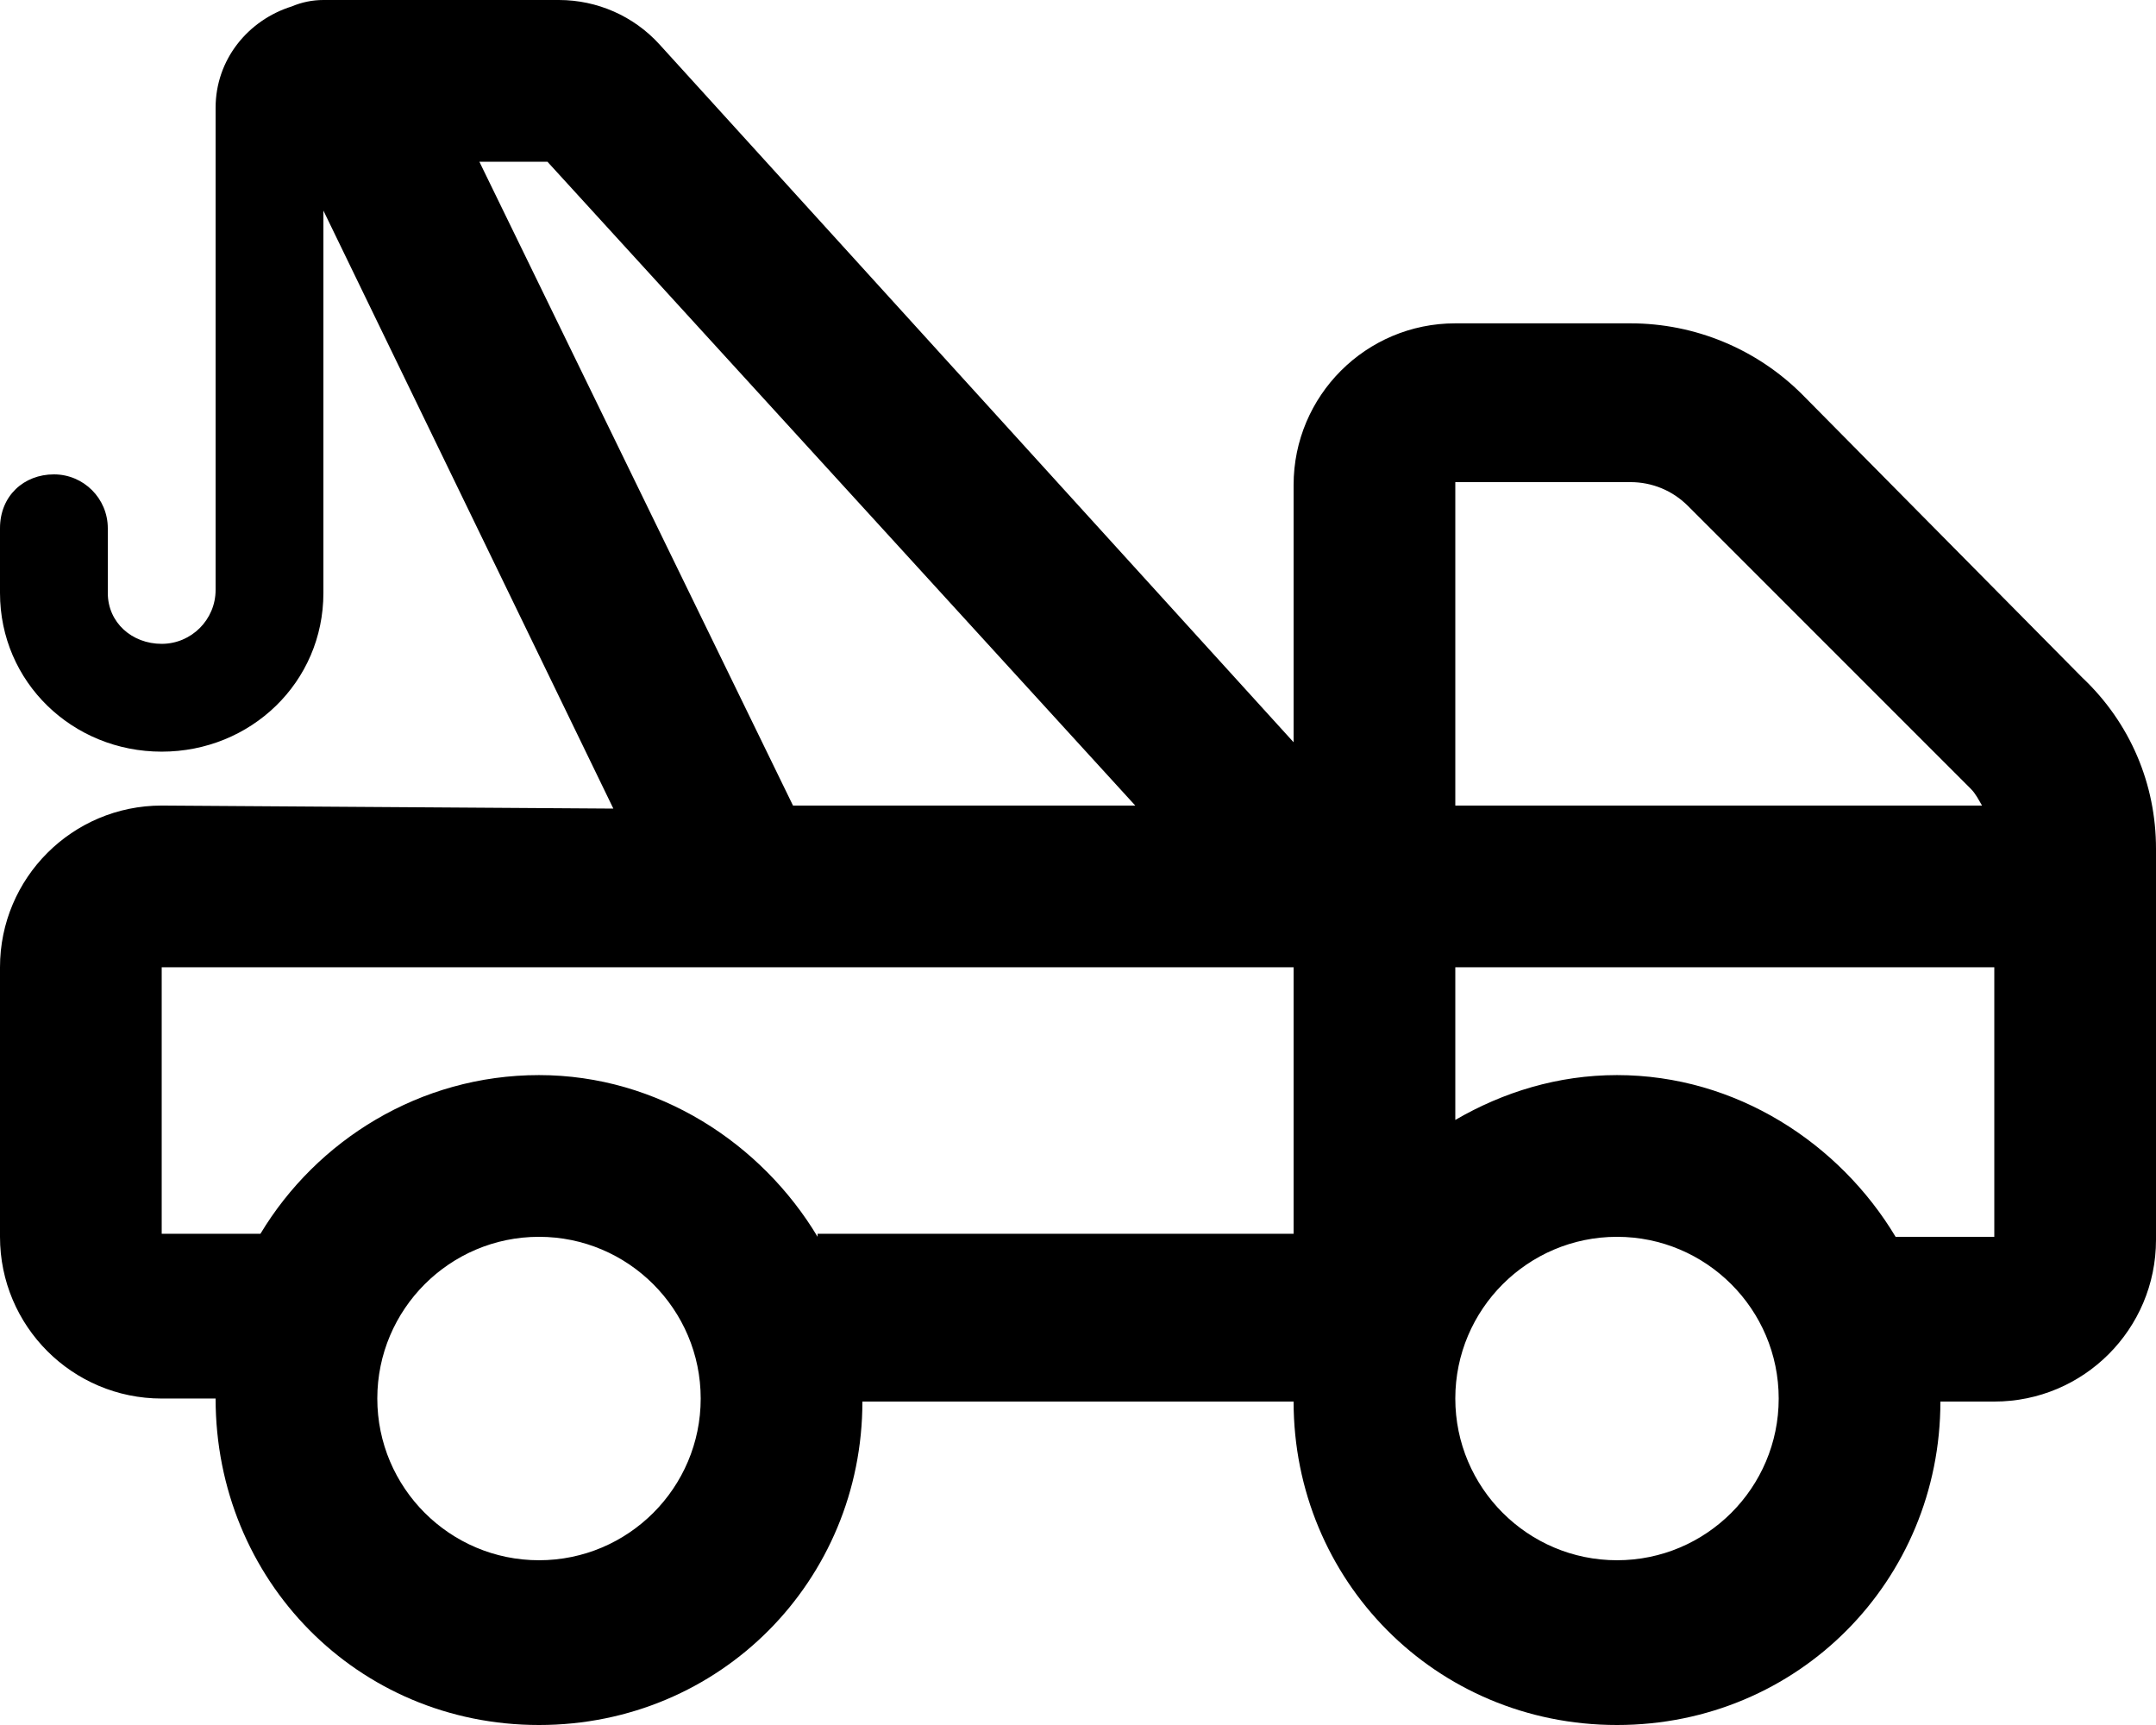
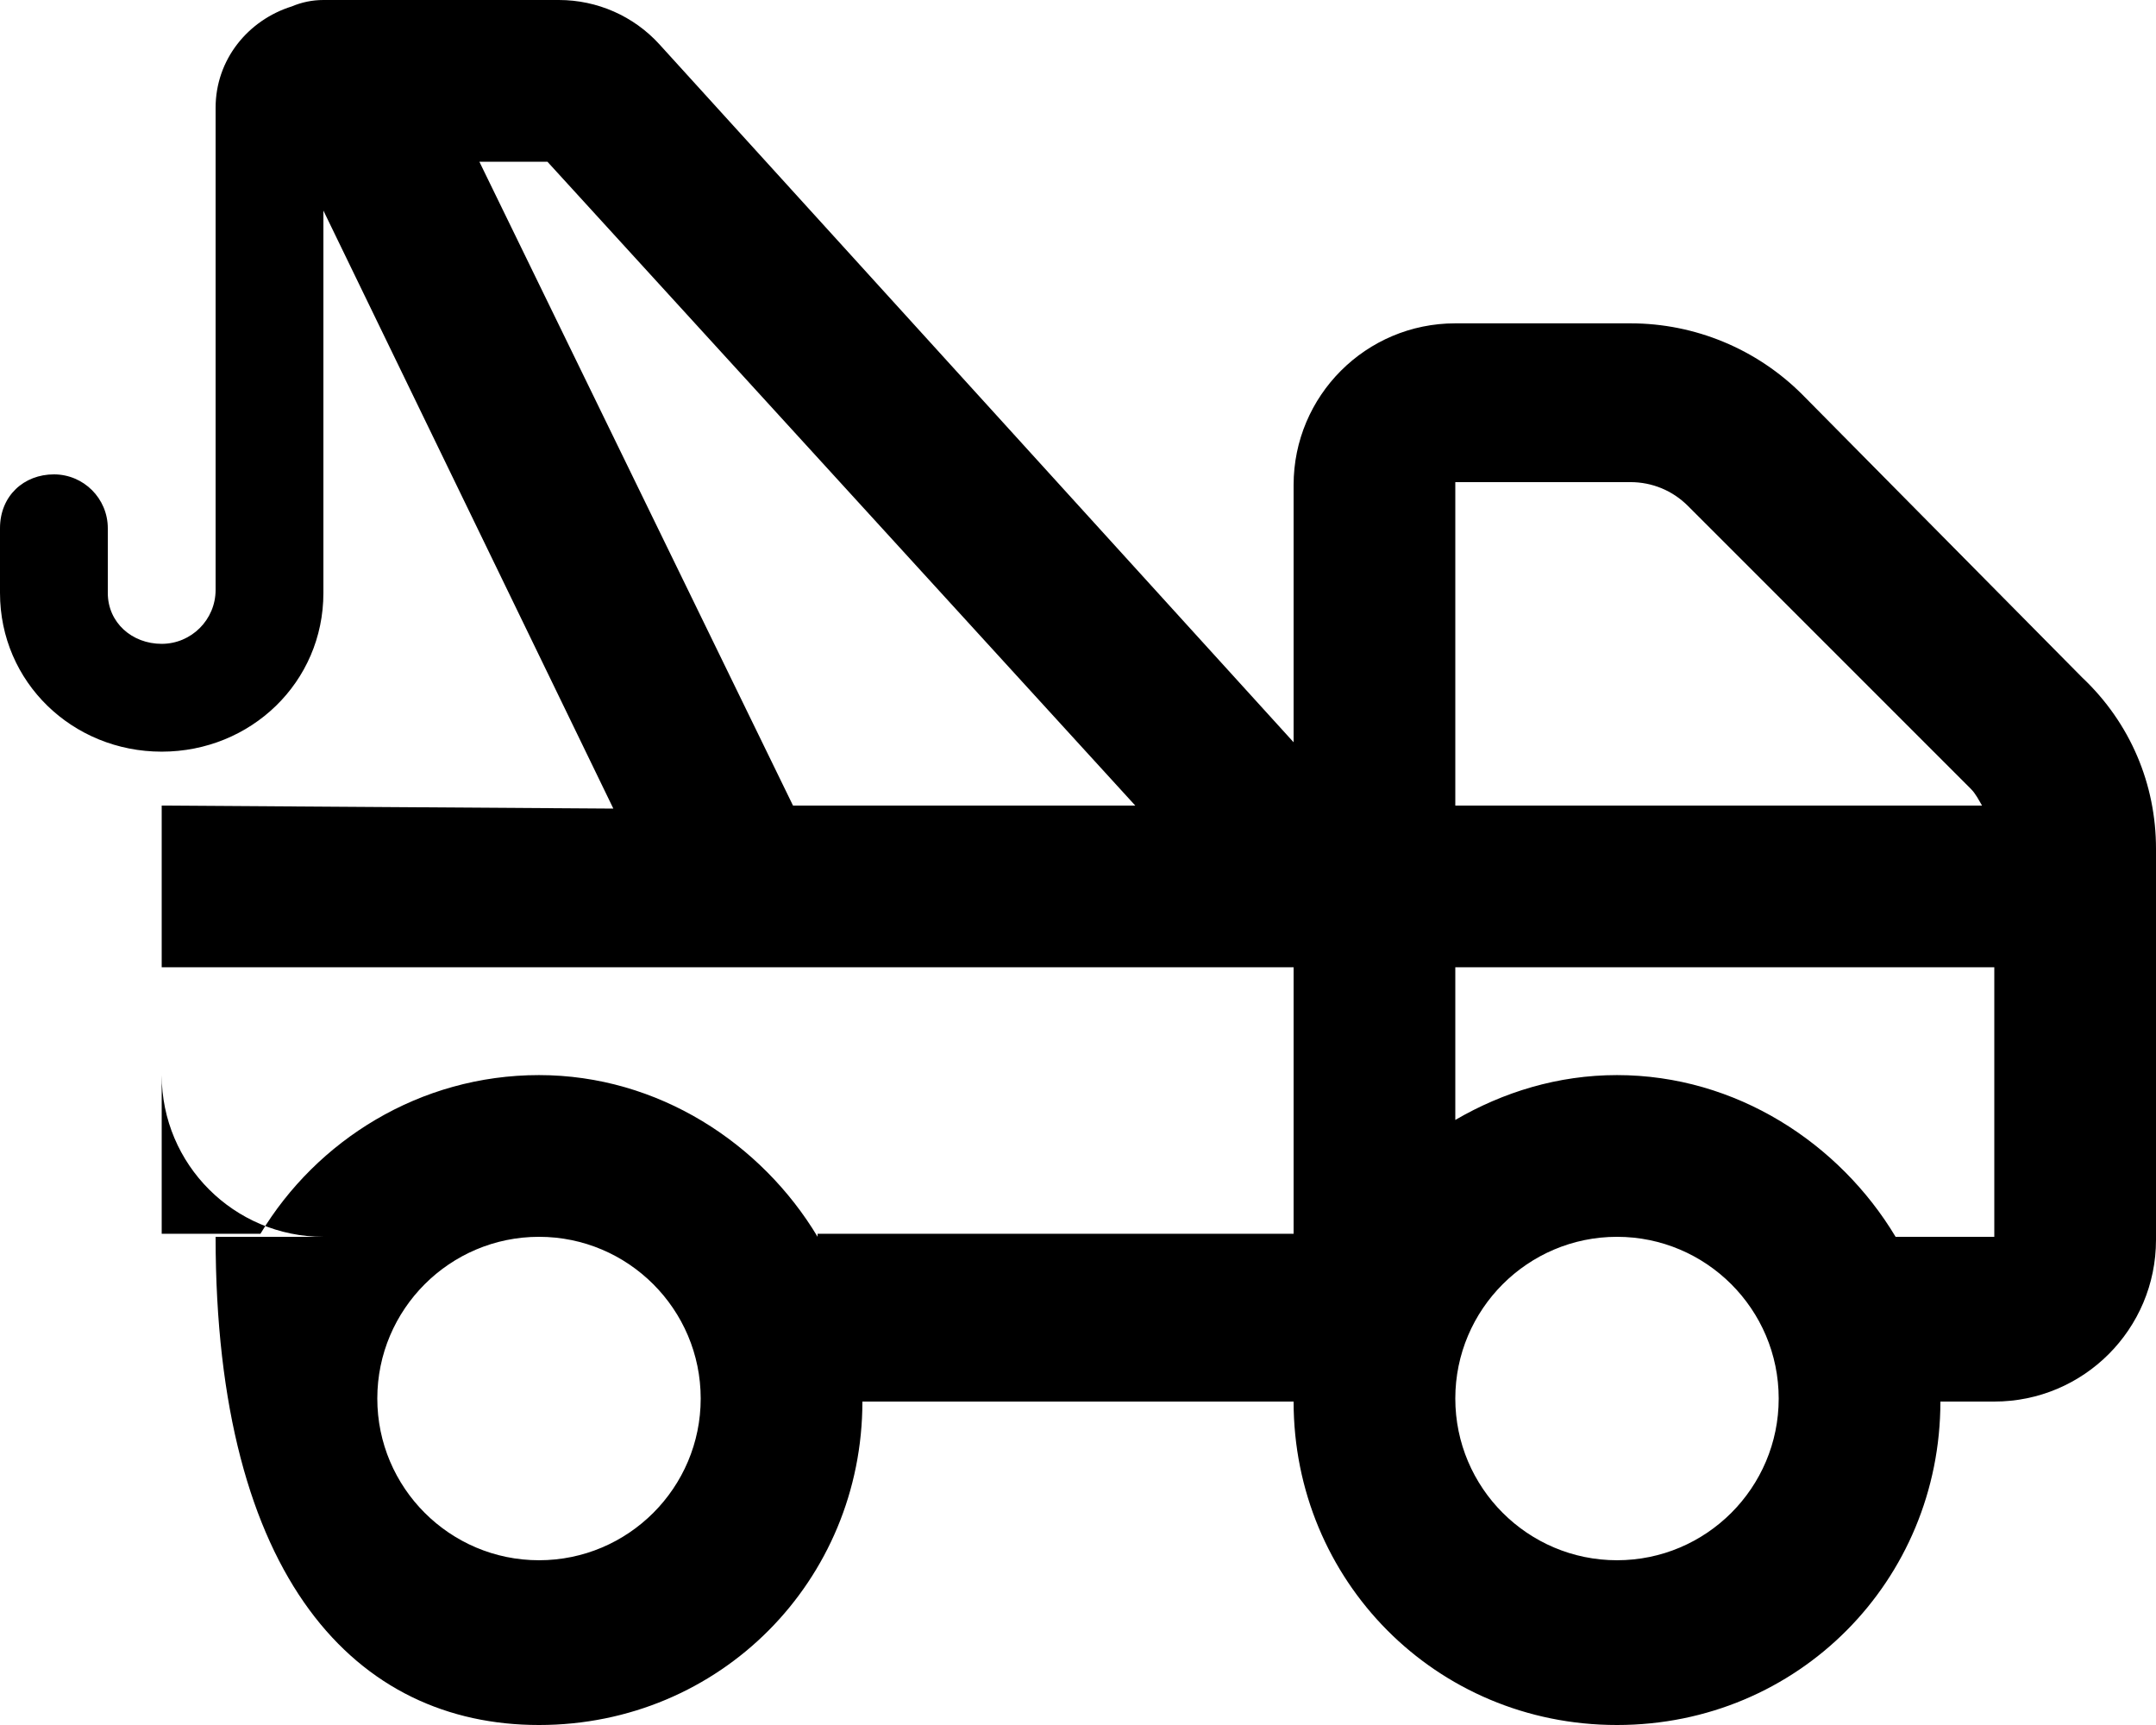
<svg xmlns="http://www.w3.org/2000/svg" viewBox="0 0 640 512">
-   <path d="M618.1 201.1L535 117.1c-13.53-13.53-31.87-21.13-51-21.13H432c-26.51 0-48 21.49-48 48v76.34l-188.3-207.2C188.1 4.781 177.3 0 165.9 0H96C92.68 0 89.53 .676 86.65 1.893C73.63 5.953 64 17.67 64 32v143.1c0 8.828-7.188 16-16 16S32 184.8 32 176V156.8c0-8.844-7.156-16-16-16S0 147.1 0 156.8V176c0 26.47 21.53 47.1 48 47.1S96 202.5 96 176V62.5l86.07 177.5L48 239.1c-26.51 0-48 21.49-48 48v80c0 26.51 21.49 48 48 48H64C64 469 106.1 512 160 512s96-42.98 96-96h128C384 469 426.1 512 480 512s96-42.98 96-96h16c26.51 0 48-21.49 48-48V251.9C640 232.8 632.4 214.6 618.1 201.1zM484 143.1c6.445 0 12.5 2.508 17.06 7.067l83.97 83.97c1.447 1.447 2.316 3.252 3.33 4.969H432V143.1H484zM142.3 48H162.5l174.5 191.1H235.4L142.3 48zM160 463.1c-26.47 0-48-21.53-48-48s21.53-48 48-48s48 21.53 48 48S186.5 463.1 160 463.1zM242.7 367.1C226.1 339.4 195.4 319.1 160 319.1s-66.05 19.42-82.69 47.1H48V287.1L384 287.1v79.1H242.7zM480 463.1c-26.47 0-48-21.53-48-48s21.53-48 48-48s48 21.53 48 48S506.5 463.1 480 463.1zM562.7 367.1C546.1 339.4 515.4 319.1 480 319.1c-17.58 0-33.83 5.066-48 13.31V287.1h160v80H562.7z" />
+   <path d="M618.1 201.1L535 117.1c-13.53-13.53-31.87-21.13-51-21.13H432c-26.51 0-48 21.49-48 48v76.34l-188.3-207.2C188.1 4.781 177.3 0 165.9 0H96C92.68 0 89.53 .676 86.65 1.893C73.63 5.953 64 17.67 64 32v143.1c0 8.828-7.188 16-16 16S32 184.8 32 176V156.8c0-8.844-7.156-16-16-16S0 147.1 0 156.8V176c0 26.47 21.53 47.1 48 47.1S96 202.5 96 176V62.5l86.07 177.5L48 239.1v80c0 26.51 21.49 48 48 48H64C64 469 106.1 512 160 512s96-42.98 96-96h128C384 469 426.1 512 480 512s96-42.98 96-96h16c26.51 0 48-21.49 48-48V251.9C640 232.8 632.4 214.6 618.1 201.1zM484 143.1c6.445 0 12.5 2.508 17.06 7.067l83.97 83.97c1.447 1.447 2.316 3.252 3.33 4.969H432V143.1H484zM142.3 48H162.5l174.5 191.1H235.4L142.3 48zM160 463.1c-26.47 0-48-21.53-48-48s21.53-48 48-48s48 21.53 48 48S186.5 463.1 160 463.1zM242.7 367.1C226.1 339.4 195.4 319.1 160 319.1s-66.05 19.42-82.69 47.1H48V287.1L384 287.1v79.1H242.7zM480 463.1c-26.47 0-48-21.53-48-48s21.53-48 48-48s48 21.53 48 48S506.5 463.1 480 463.1zM562.7 367.1C546.1 339.4 515.4 319.1 480 319.1c-17.58 0-33.83 5.066-48 13.31V287.1h160v80H562.7z" />
</svg>